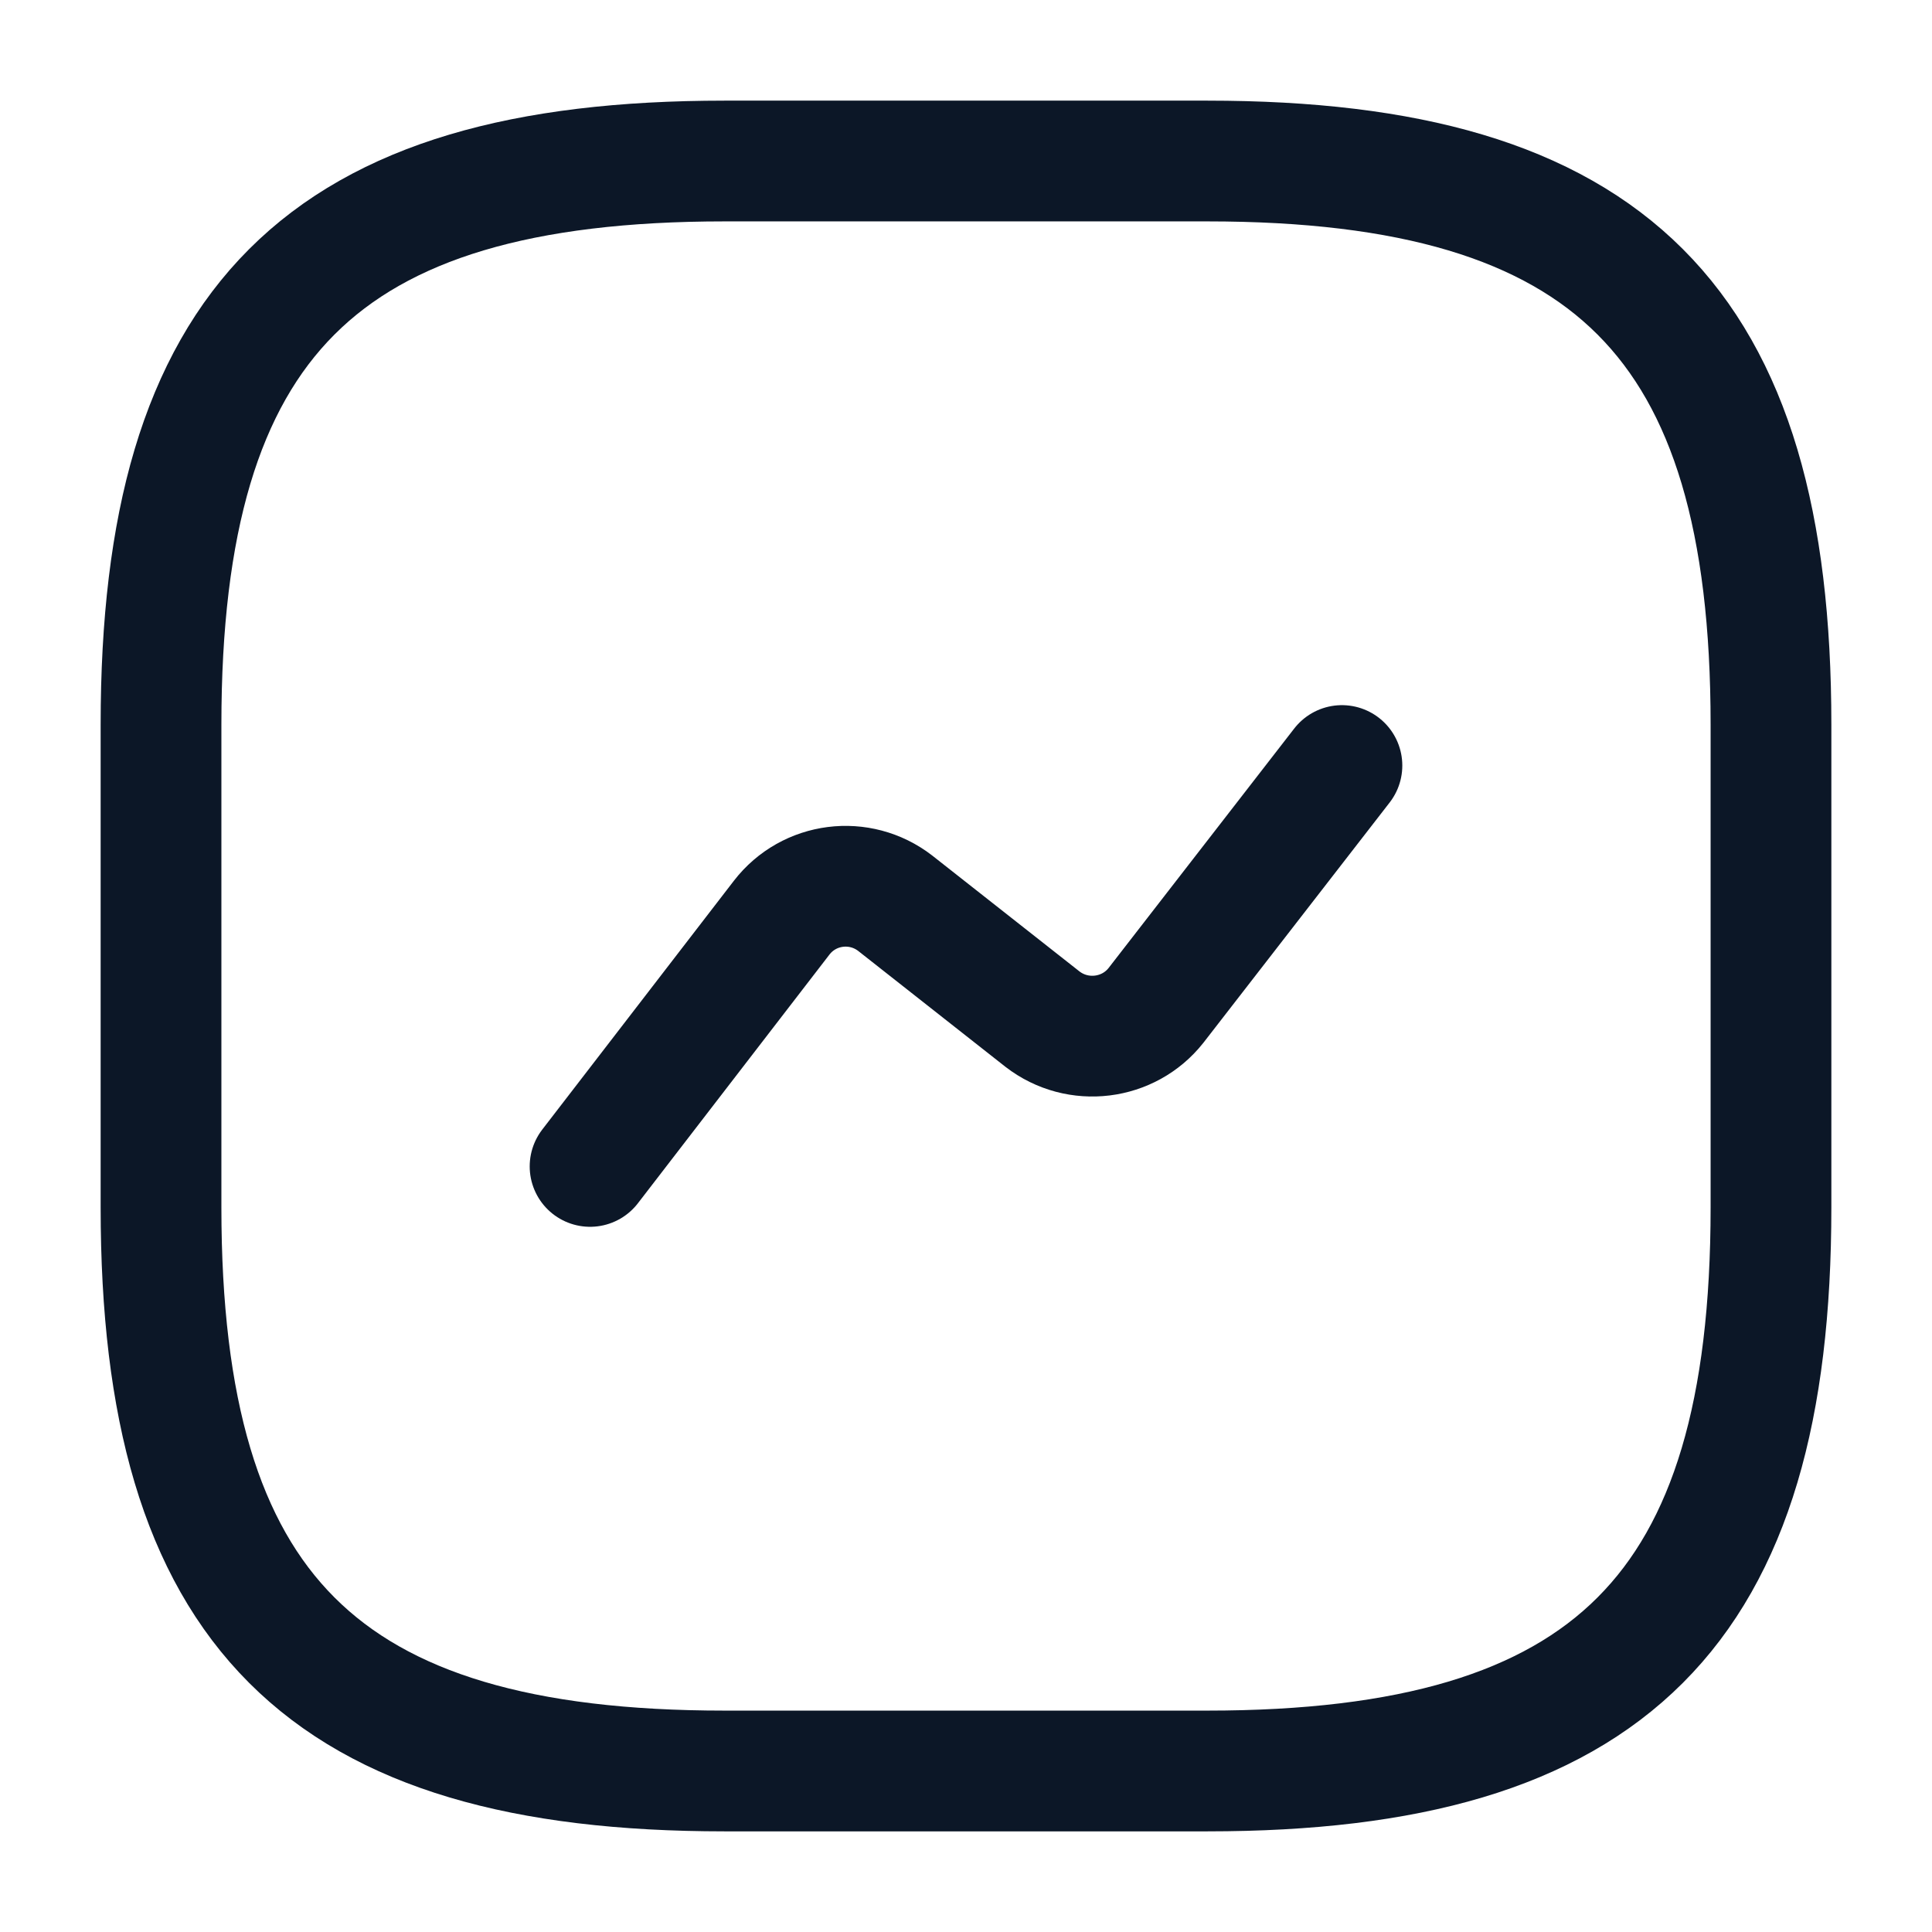
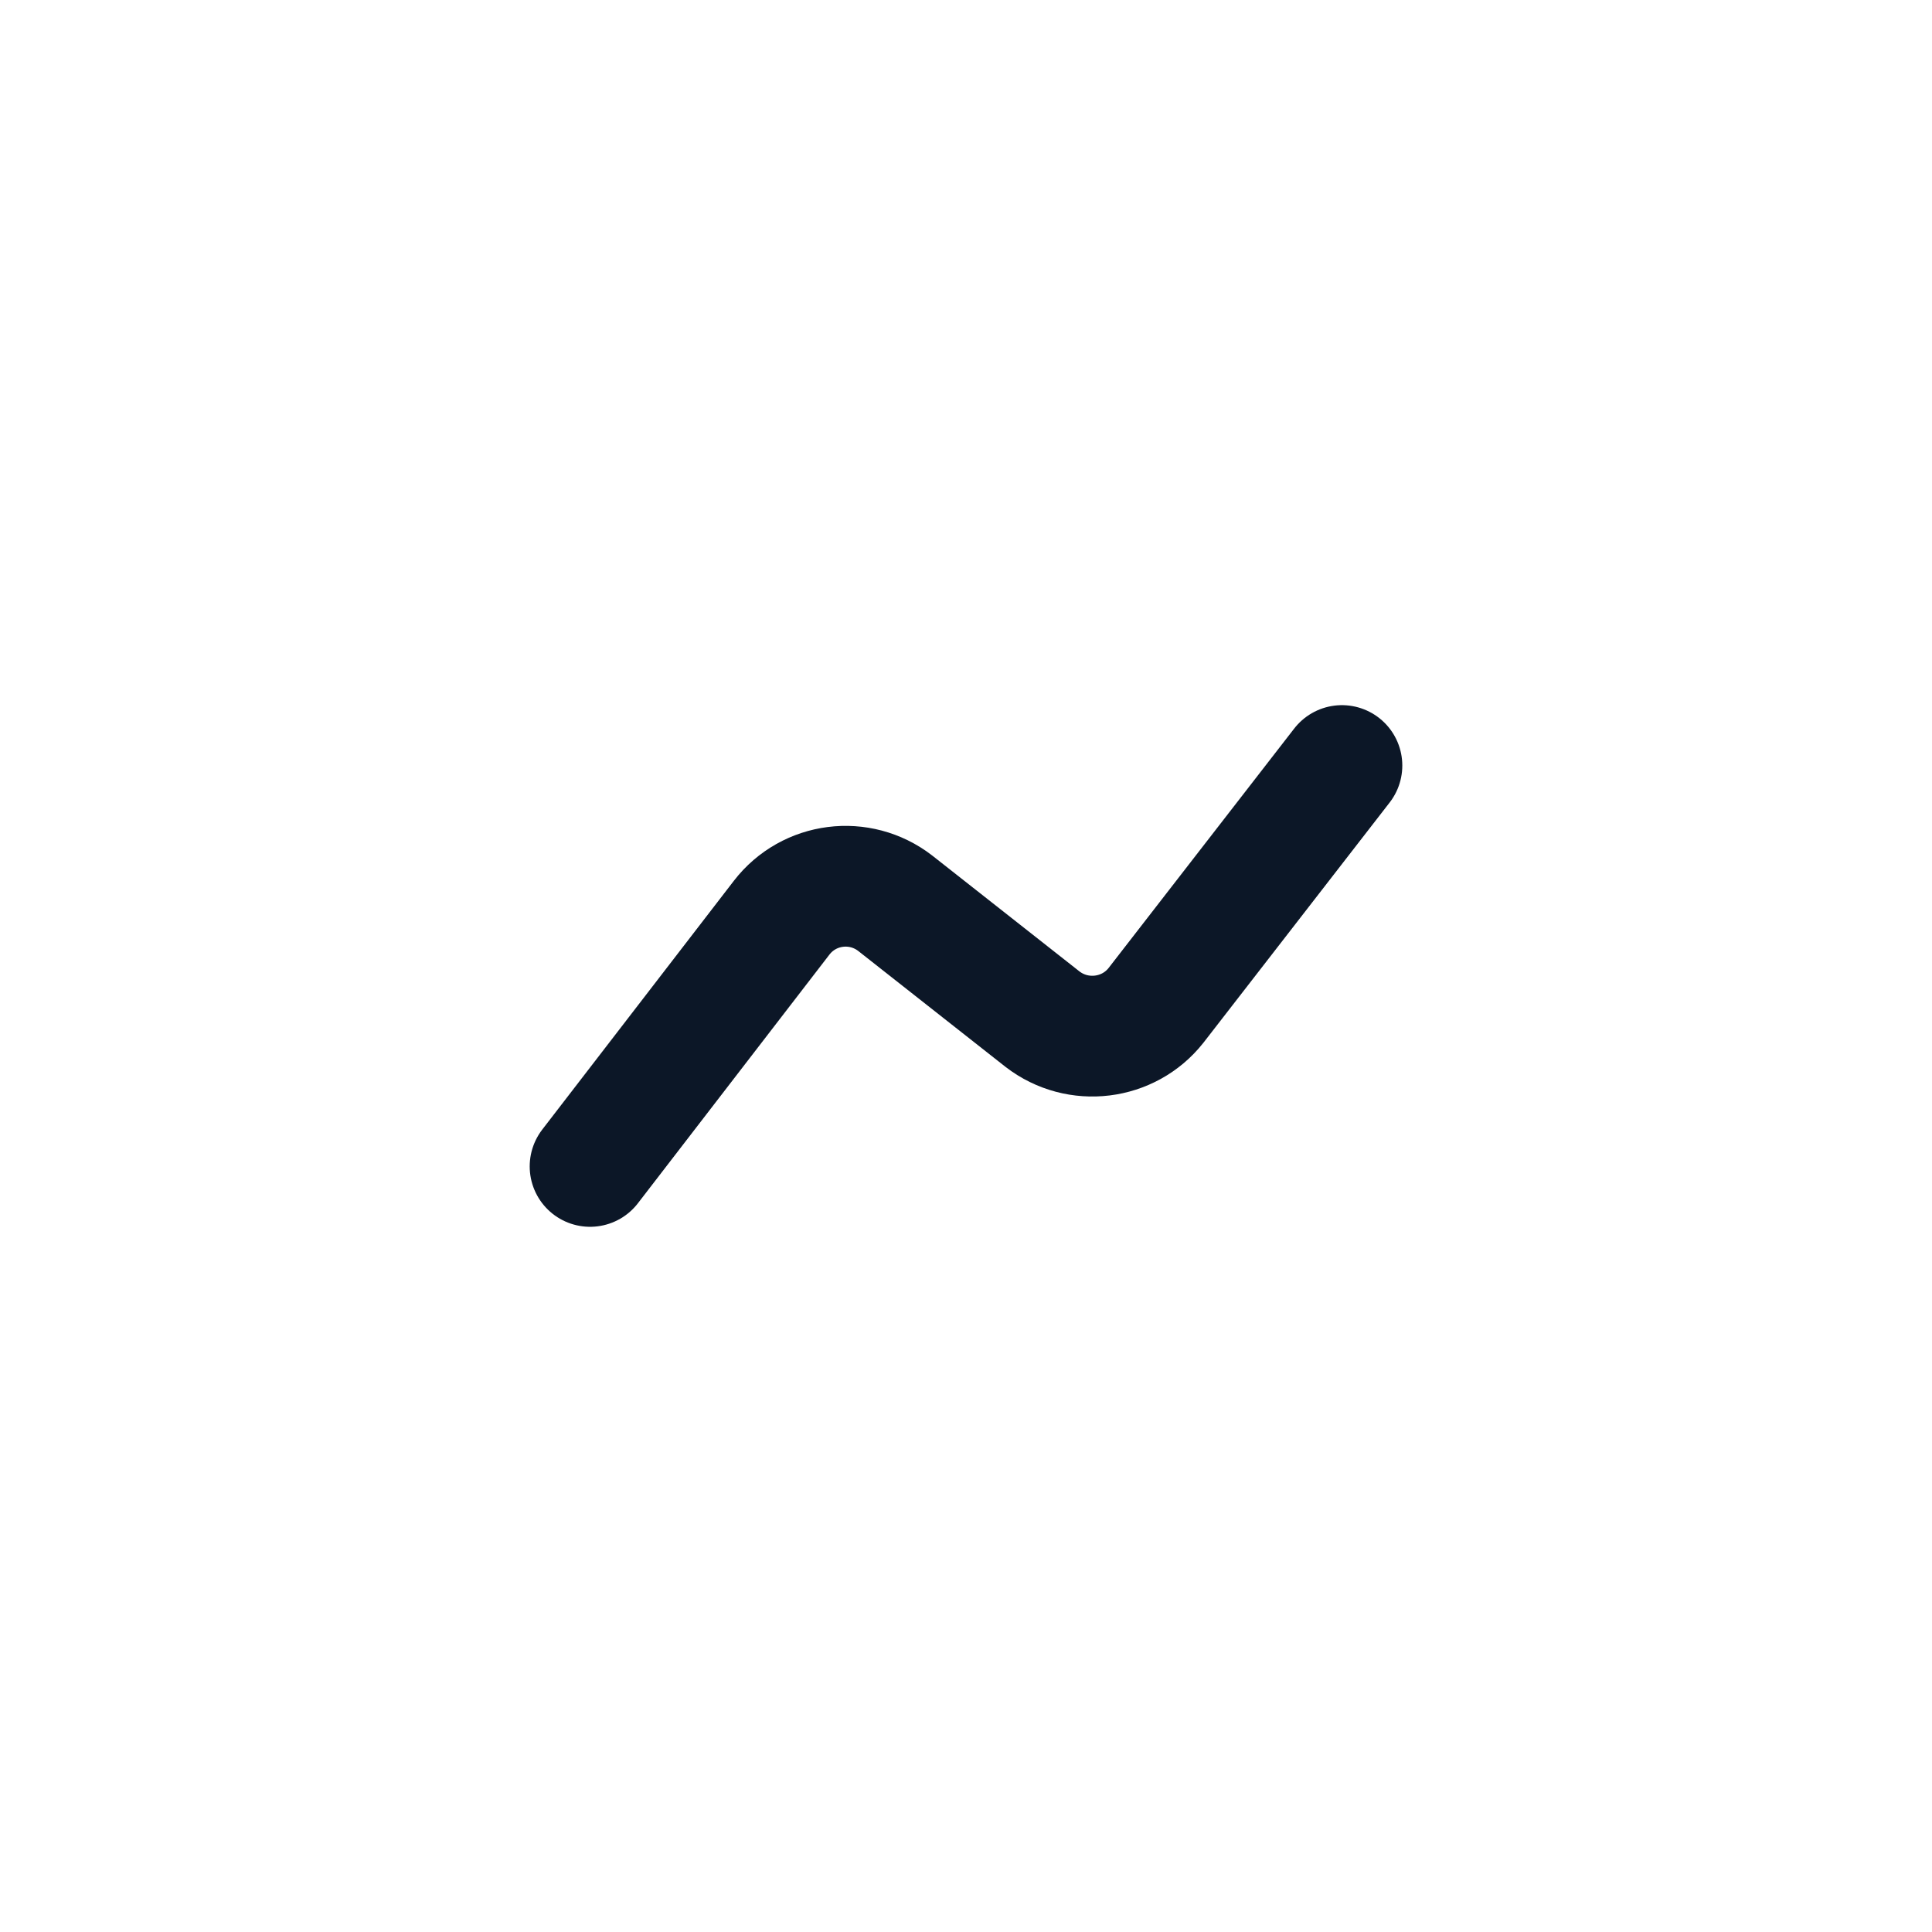
<svg xmlns="http://www.w3.org/2000/svg" width="38" height="38" viewBox="0 0 38 38" fill="none">
-   <path d="M14.25 34.833H23.75C31.667 34.833 34.833 31.667 34.833 23.75V14.25C34.833 6.333 31.667 3.167 23.75 3.167H14.25C6.333 3.167 3.167 6.333 3.167 14.25V23.75C3.167 31.667 6.333 34.833 14.25 34.833Z" stroke="#0C1727" stroke-width="2.375" stroke-linecap="round" stroke-linejoin="round" />
  <path d="M11.606 22.942L15.374 18.05C15.912 17.353 16.91 17.227 17.607 17.765L20.504 20.045C21.201 20.583 22.198 20.457 22.736 19.776L26.394 15.057" stroke="#0C1727" stroke-width="2.375" stroke-linecap="round" stroke-linejoin="round" />
</svg>